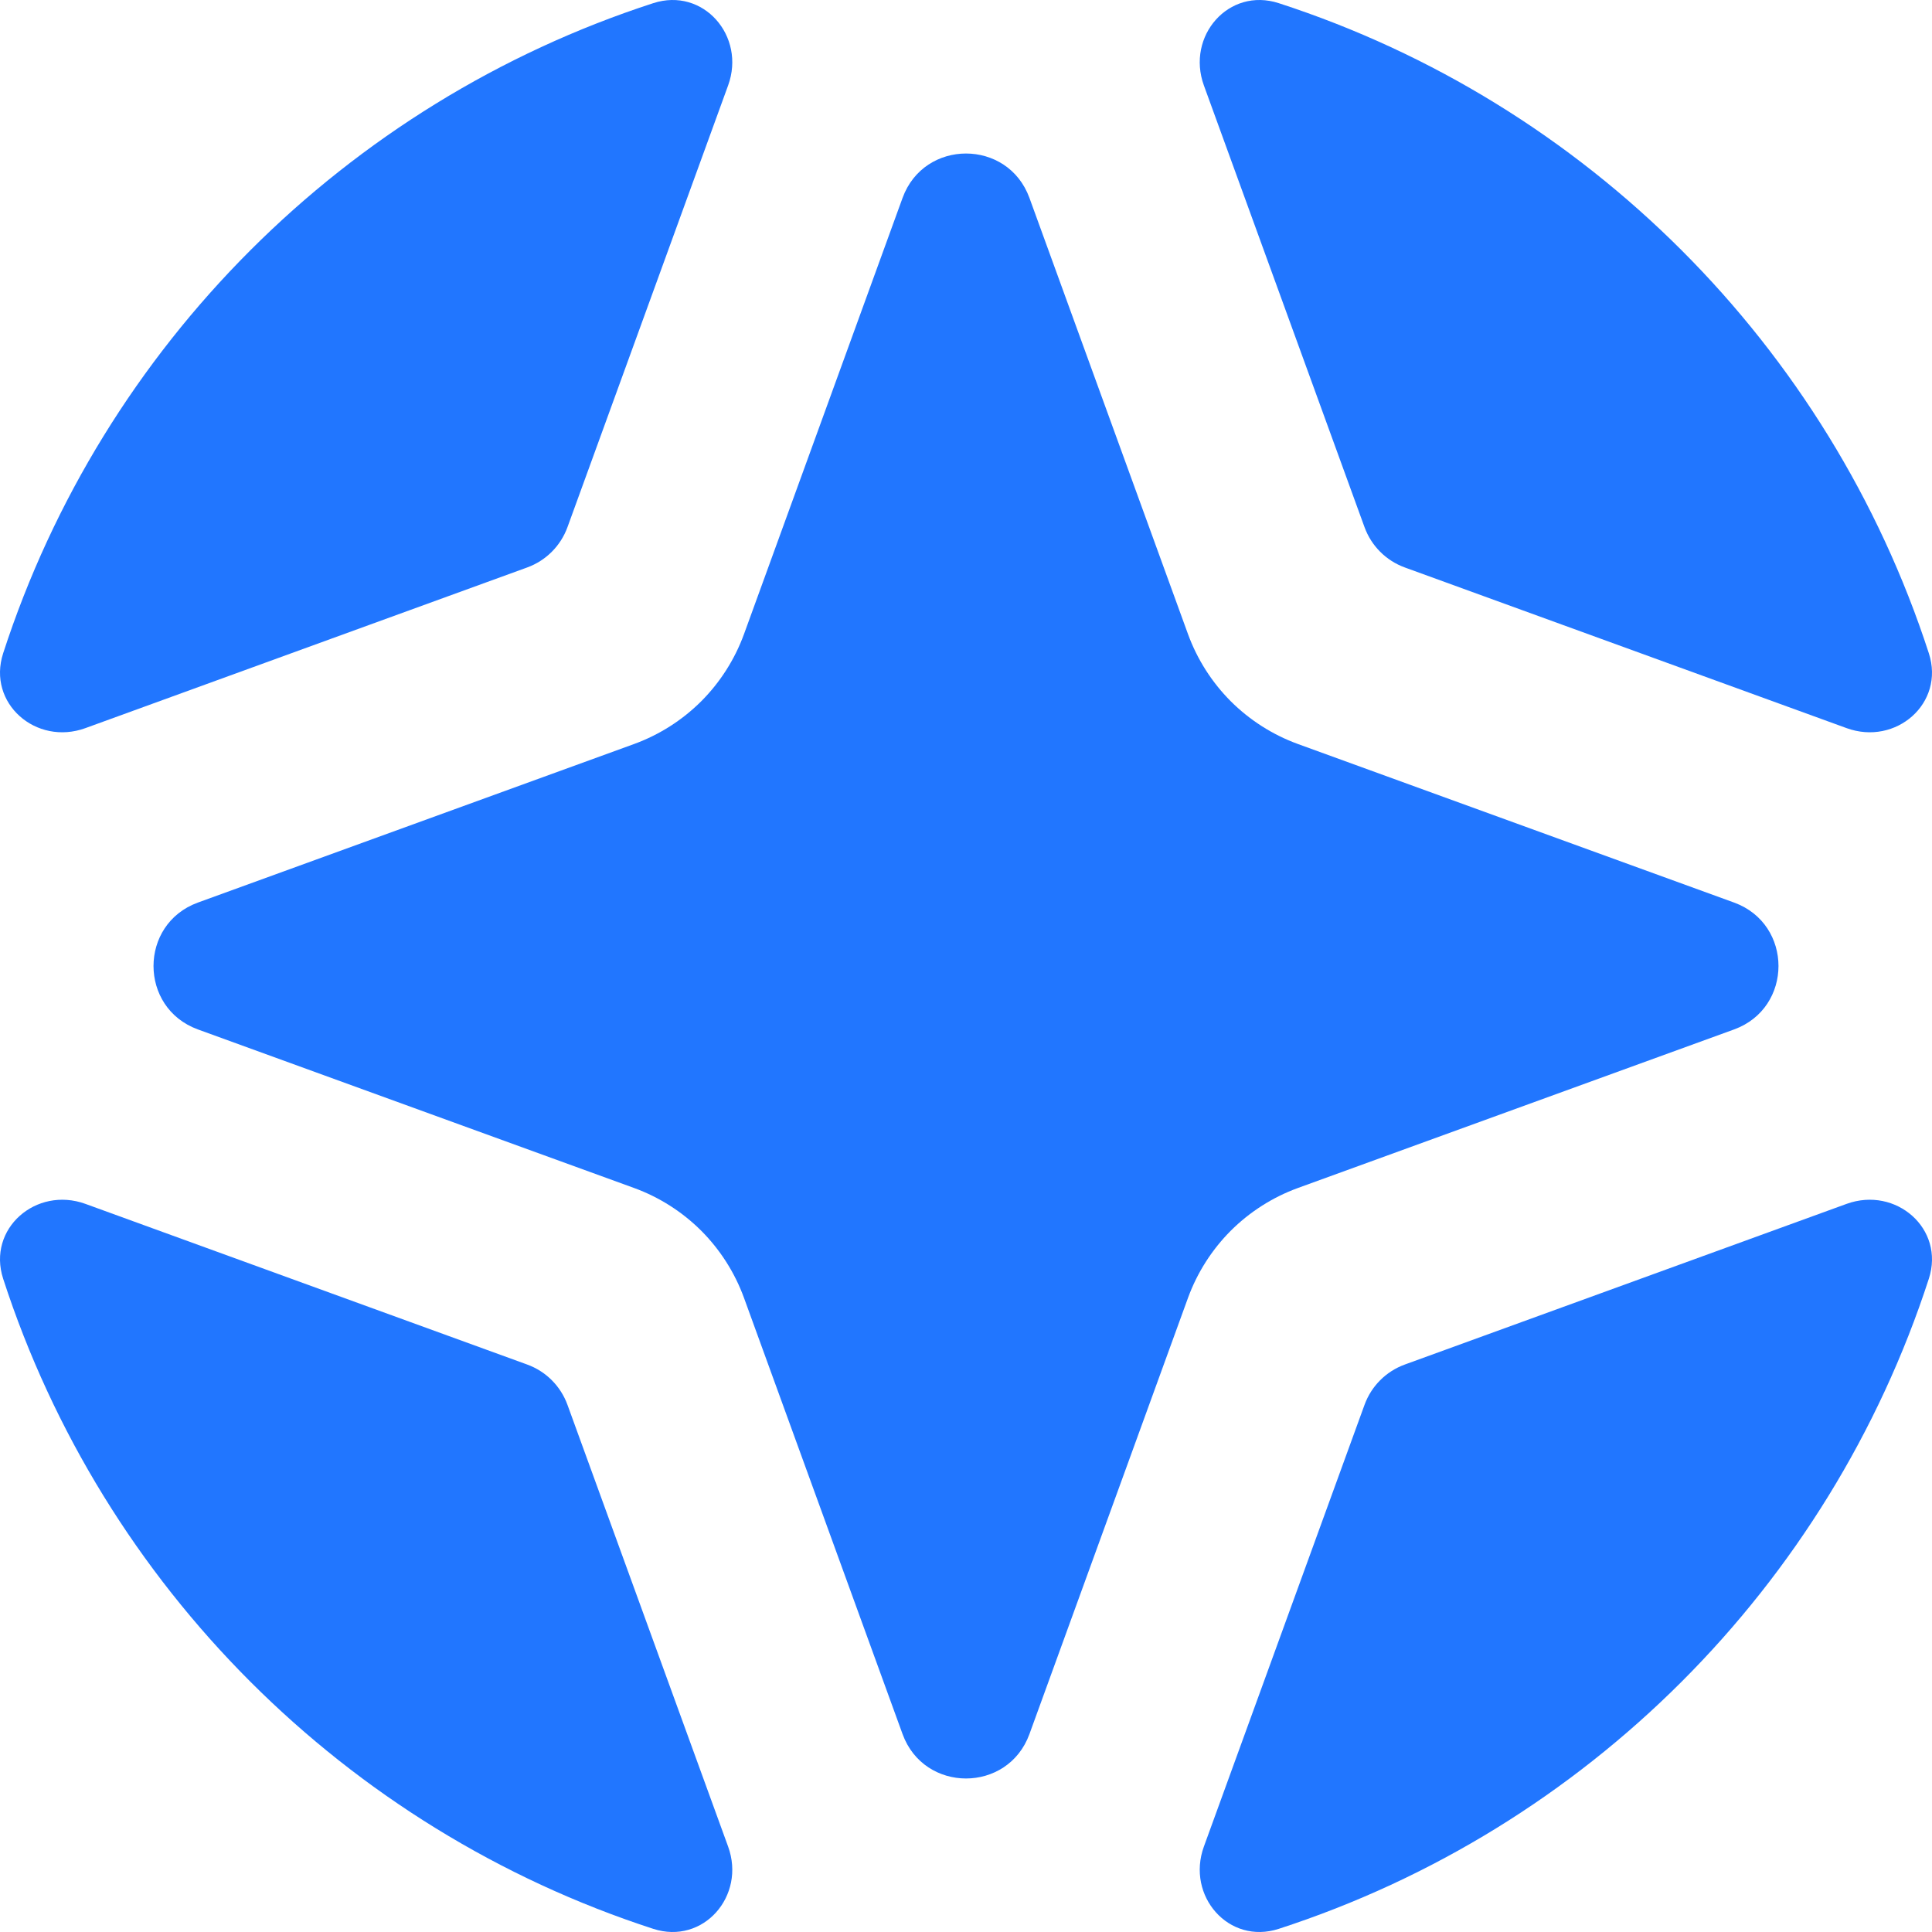
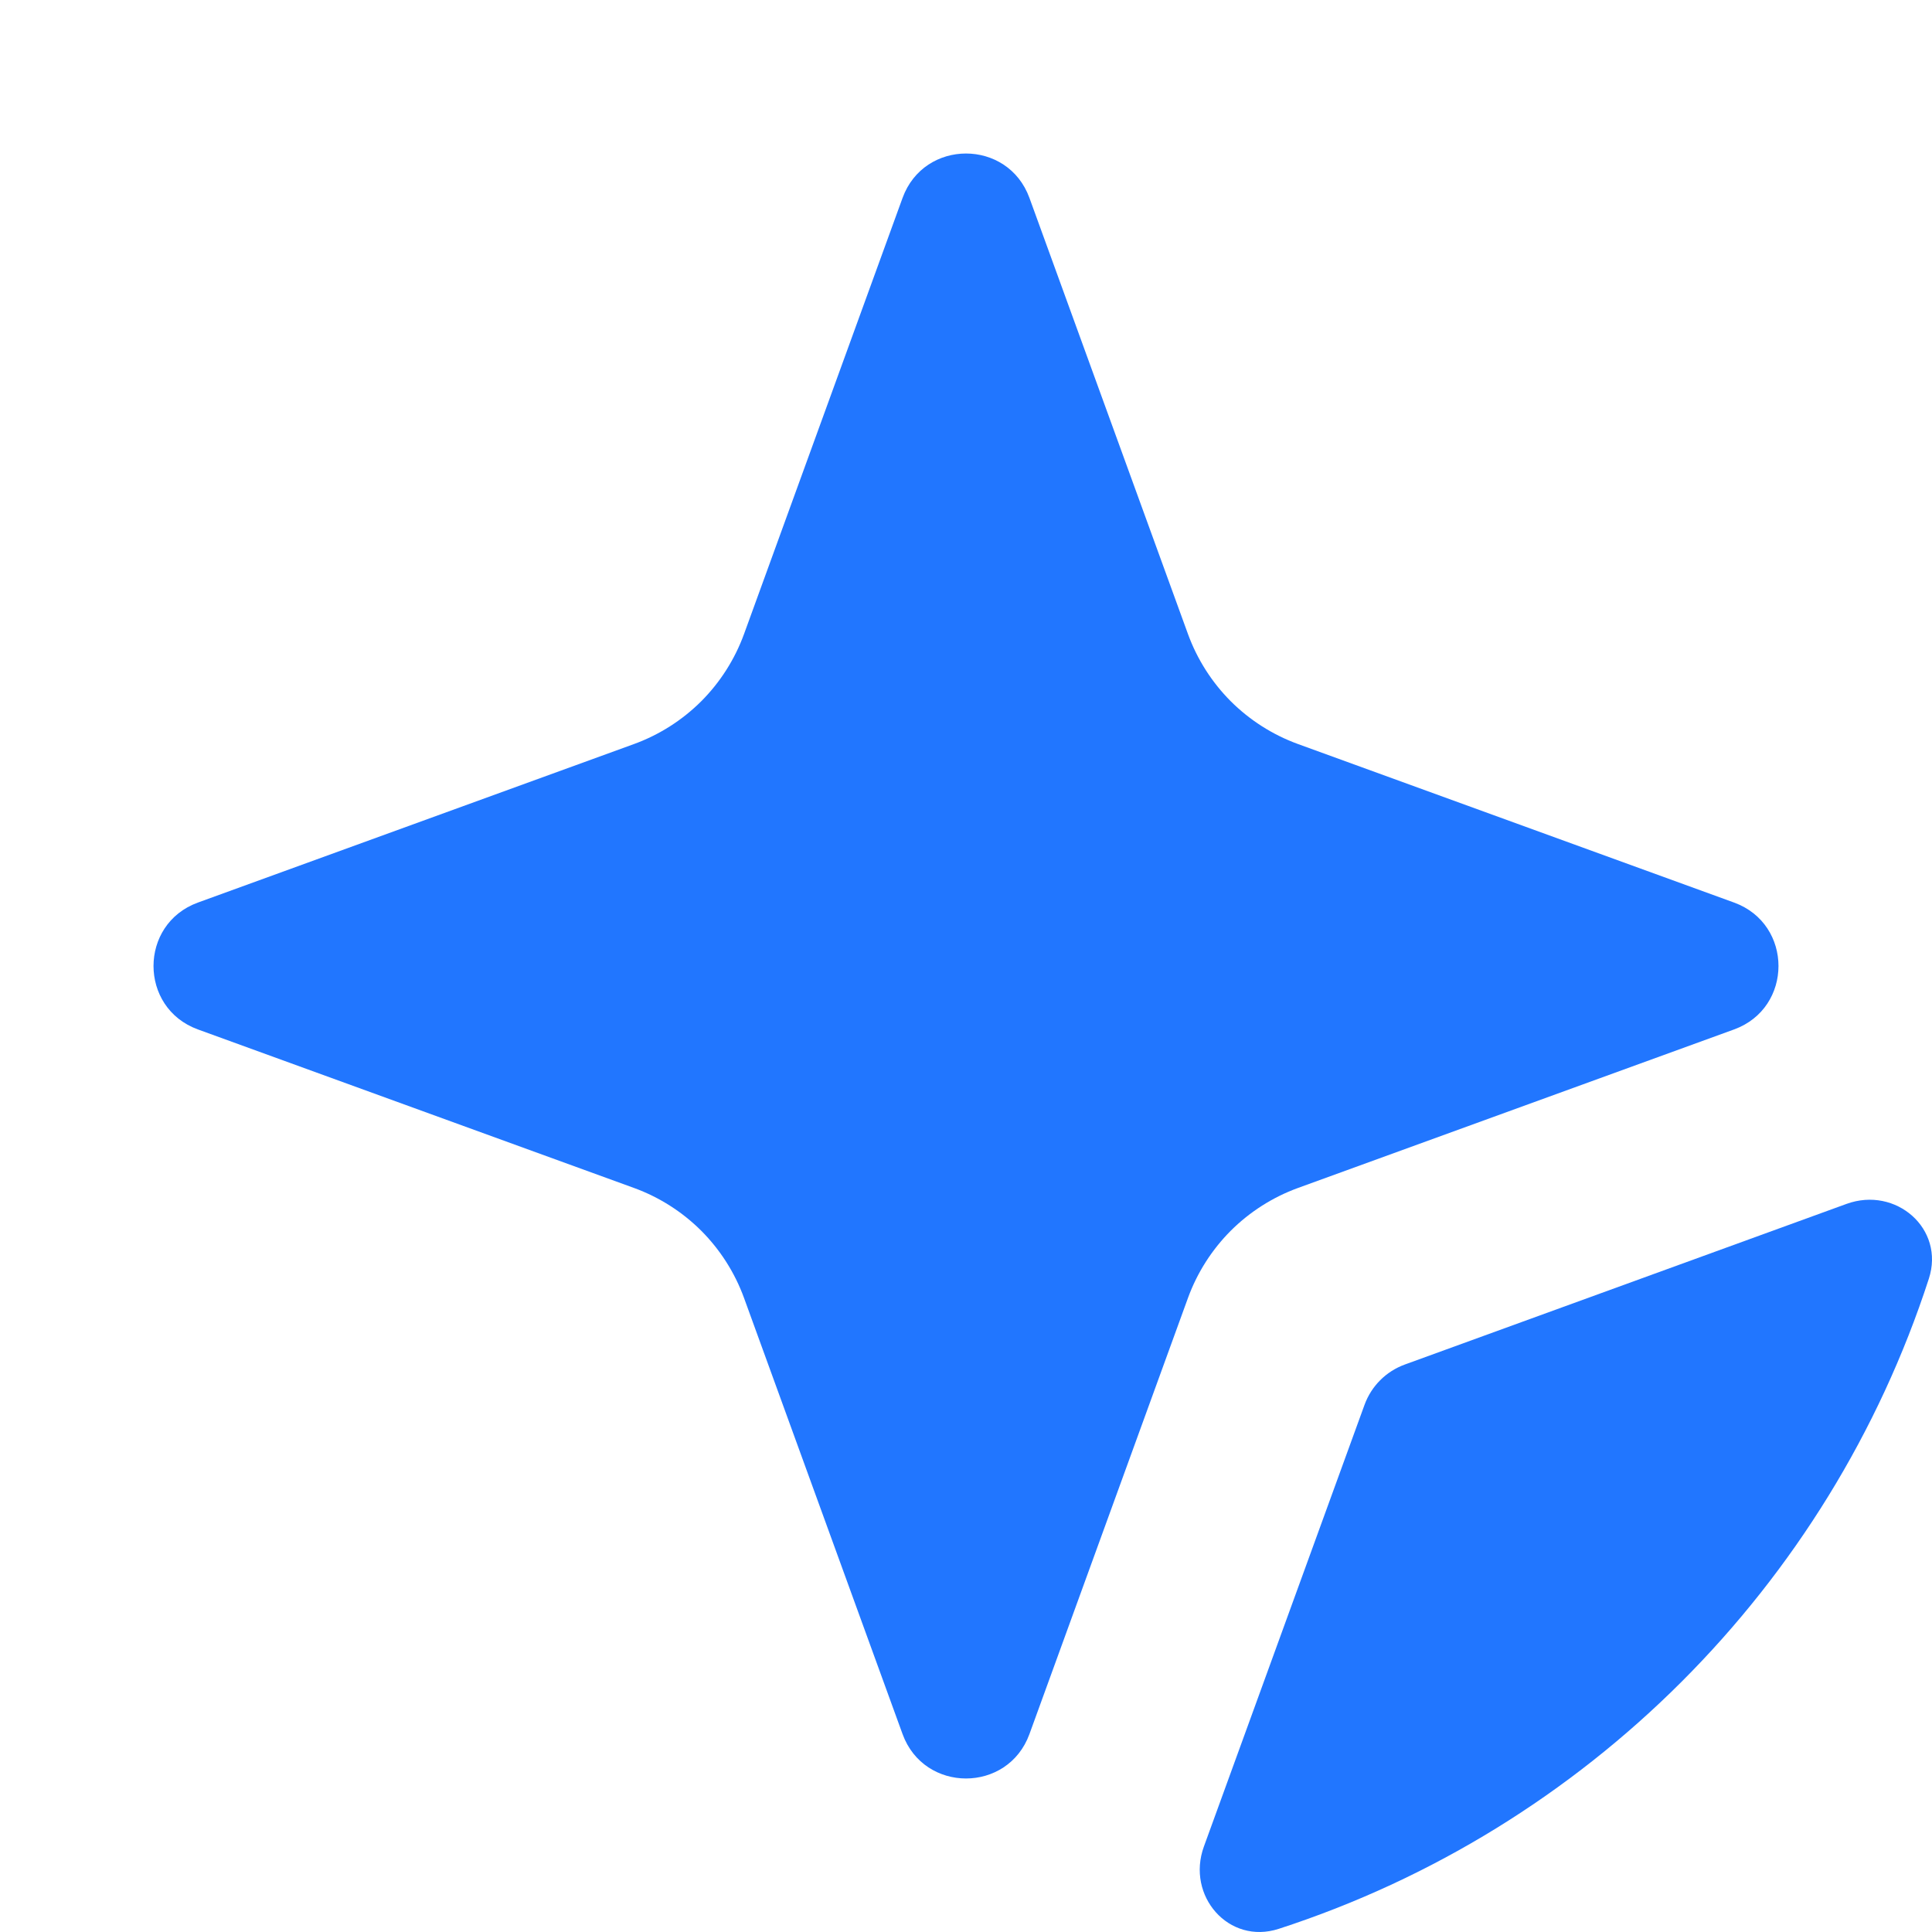
<svg xmlns="http://www.w3.org/2000/svg" width="30" height="30" viewBox="0 0 30 30" fill="none">
  <path d="M11.553 9.846L14.015 3.073C14.35 2.154 15.65 2.154 15.985 3.073L18.447 9.846C18.59 10.238 18.817 10.594 19.111 10.889C19.406 11.183 19.762 11.41 20.154 11.553L26.927 14.015C27.846 14.35 27.846 15.65 26.927 15.985L20.154 18.447C19.762 18.59 19.406 18.817 19.111 19.111C18.817 19.406 18.59 19.762 18.447 20.154L15.985 26.927C15.65 27.846 14.35 27.846 14.015 26.927L11.553 20.154C11.41 19.762 11.183 19.406 10.889 19.111C10.594 18.817 10.238 18.59 9.846 18.447L3.073 15.985C2.154 15.65 2.154 14.35 3.073 14.015L9.846 11.553C10.238 11.41 10.594 11.183 10.889 10.889C11.183 10.594 11.41 10.238 11.553 9.846Z" fill="#2176FF" />
-   <path d="M11.306 1.327C11.585 0.561 10.92 -0.203 10.144 0.049C5.37 1.598 1.598 5.37 0.049 10.144C-0.203 10.92 0.561 11.585 1.327 11.306L8.185 8.812C8.477 8.706 8.706 8.477 8.812 8.185L11.306 1.327Z" fill="#2176FF" />
-   <path d="M19.856 0.049C19.08 -0.203 18.416 0.561 18.694 1.327L21.188 8.185C21.294 8.477 21.523 8.706 21.815 8.812L28.673 11.306C29.439 11.585 30.203 10.92 29.951 10.144C28.402 5.37 24.63 1.598 19.856 0.049Z" fill="#2176FF" />
  <path d="M29.951 19.856C30.203 19.08 29.439 18.416 28.673 18.694L21.815 21.188C21.523 21.294 21.294 21.523 21.188 21.815L18.694 28.673C18.416 29.439 19.08 30.203 19.856 29.951C24.63 28.402 28.402 24.63 29.951 19.856Z" fill="#2176FF" />
-   <path d="M10.144 29.951C10.92 30.203 11.585 29.439 11.306 28.673L8.812 21.815C8.706 21.523 8.477 21.294 8.185 21.188L1.327 18.694C0.561 18.416 -0.203 19.08 0.049 19.856C1.598 24.63 5.37 28.402 10.144 29.951Z" fill="#2176FF" />
</svg>